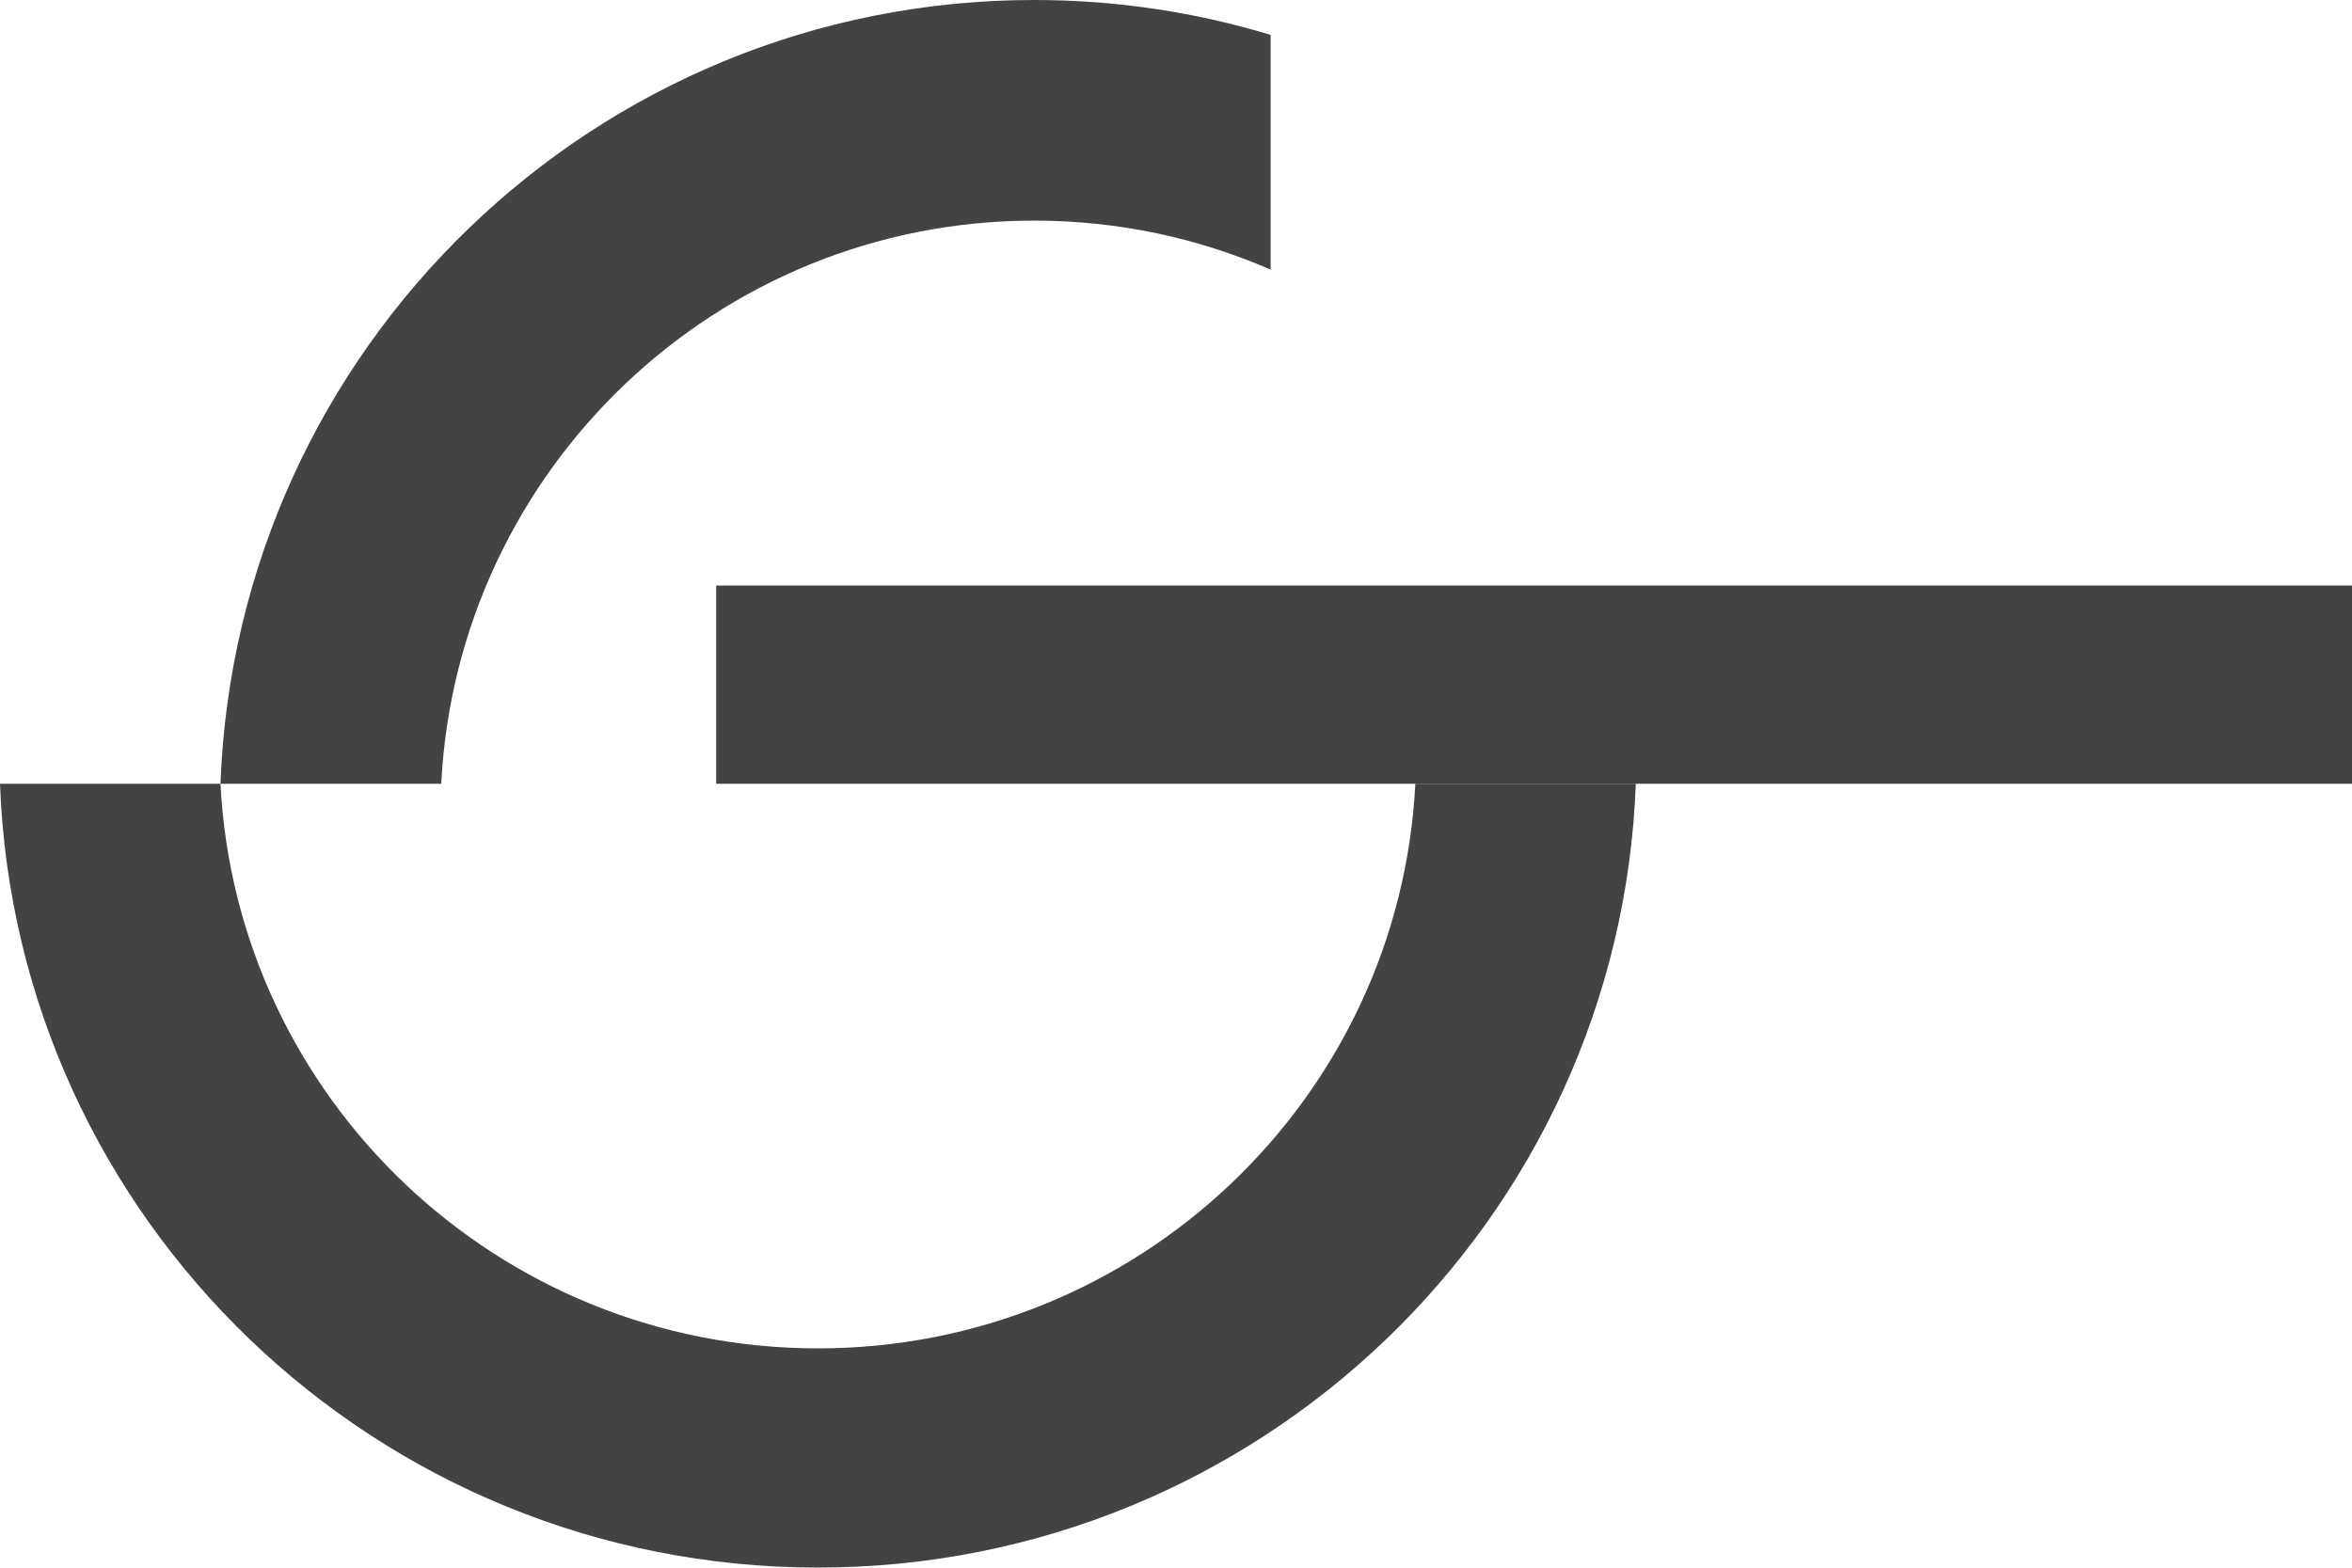
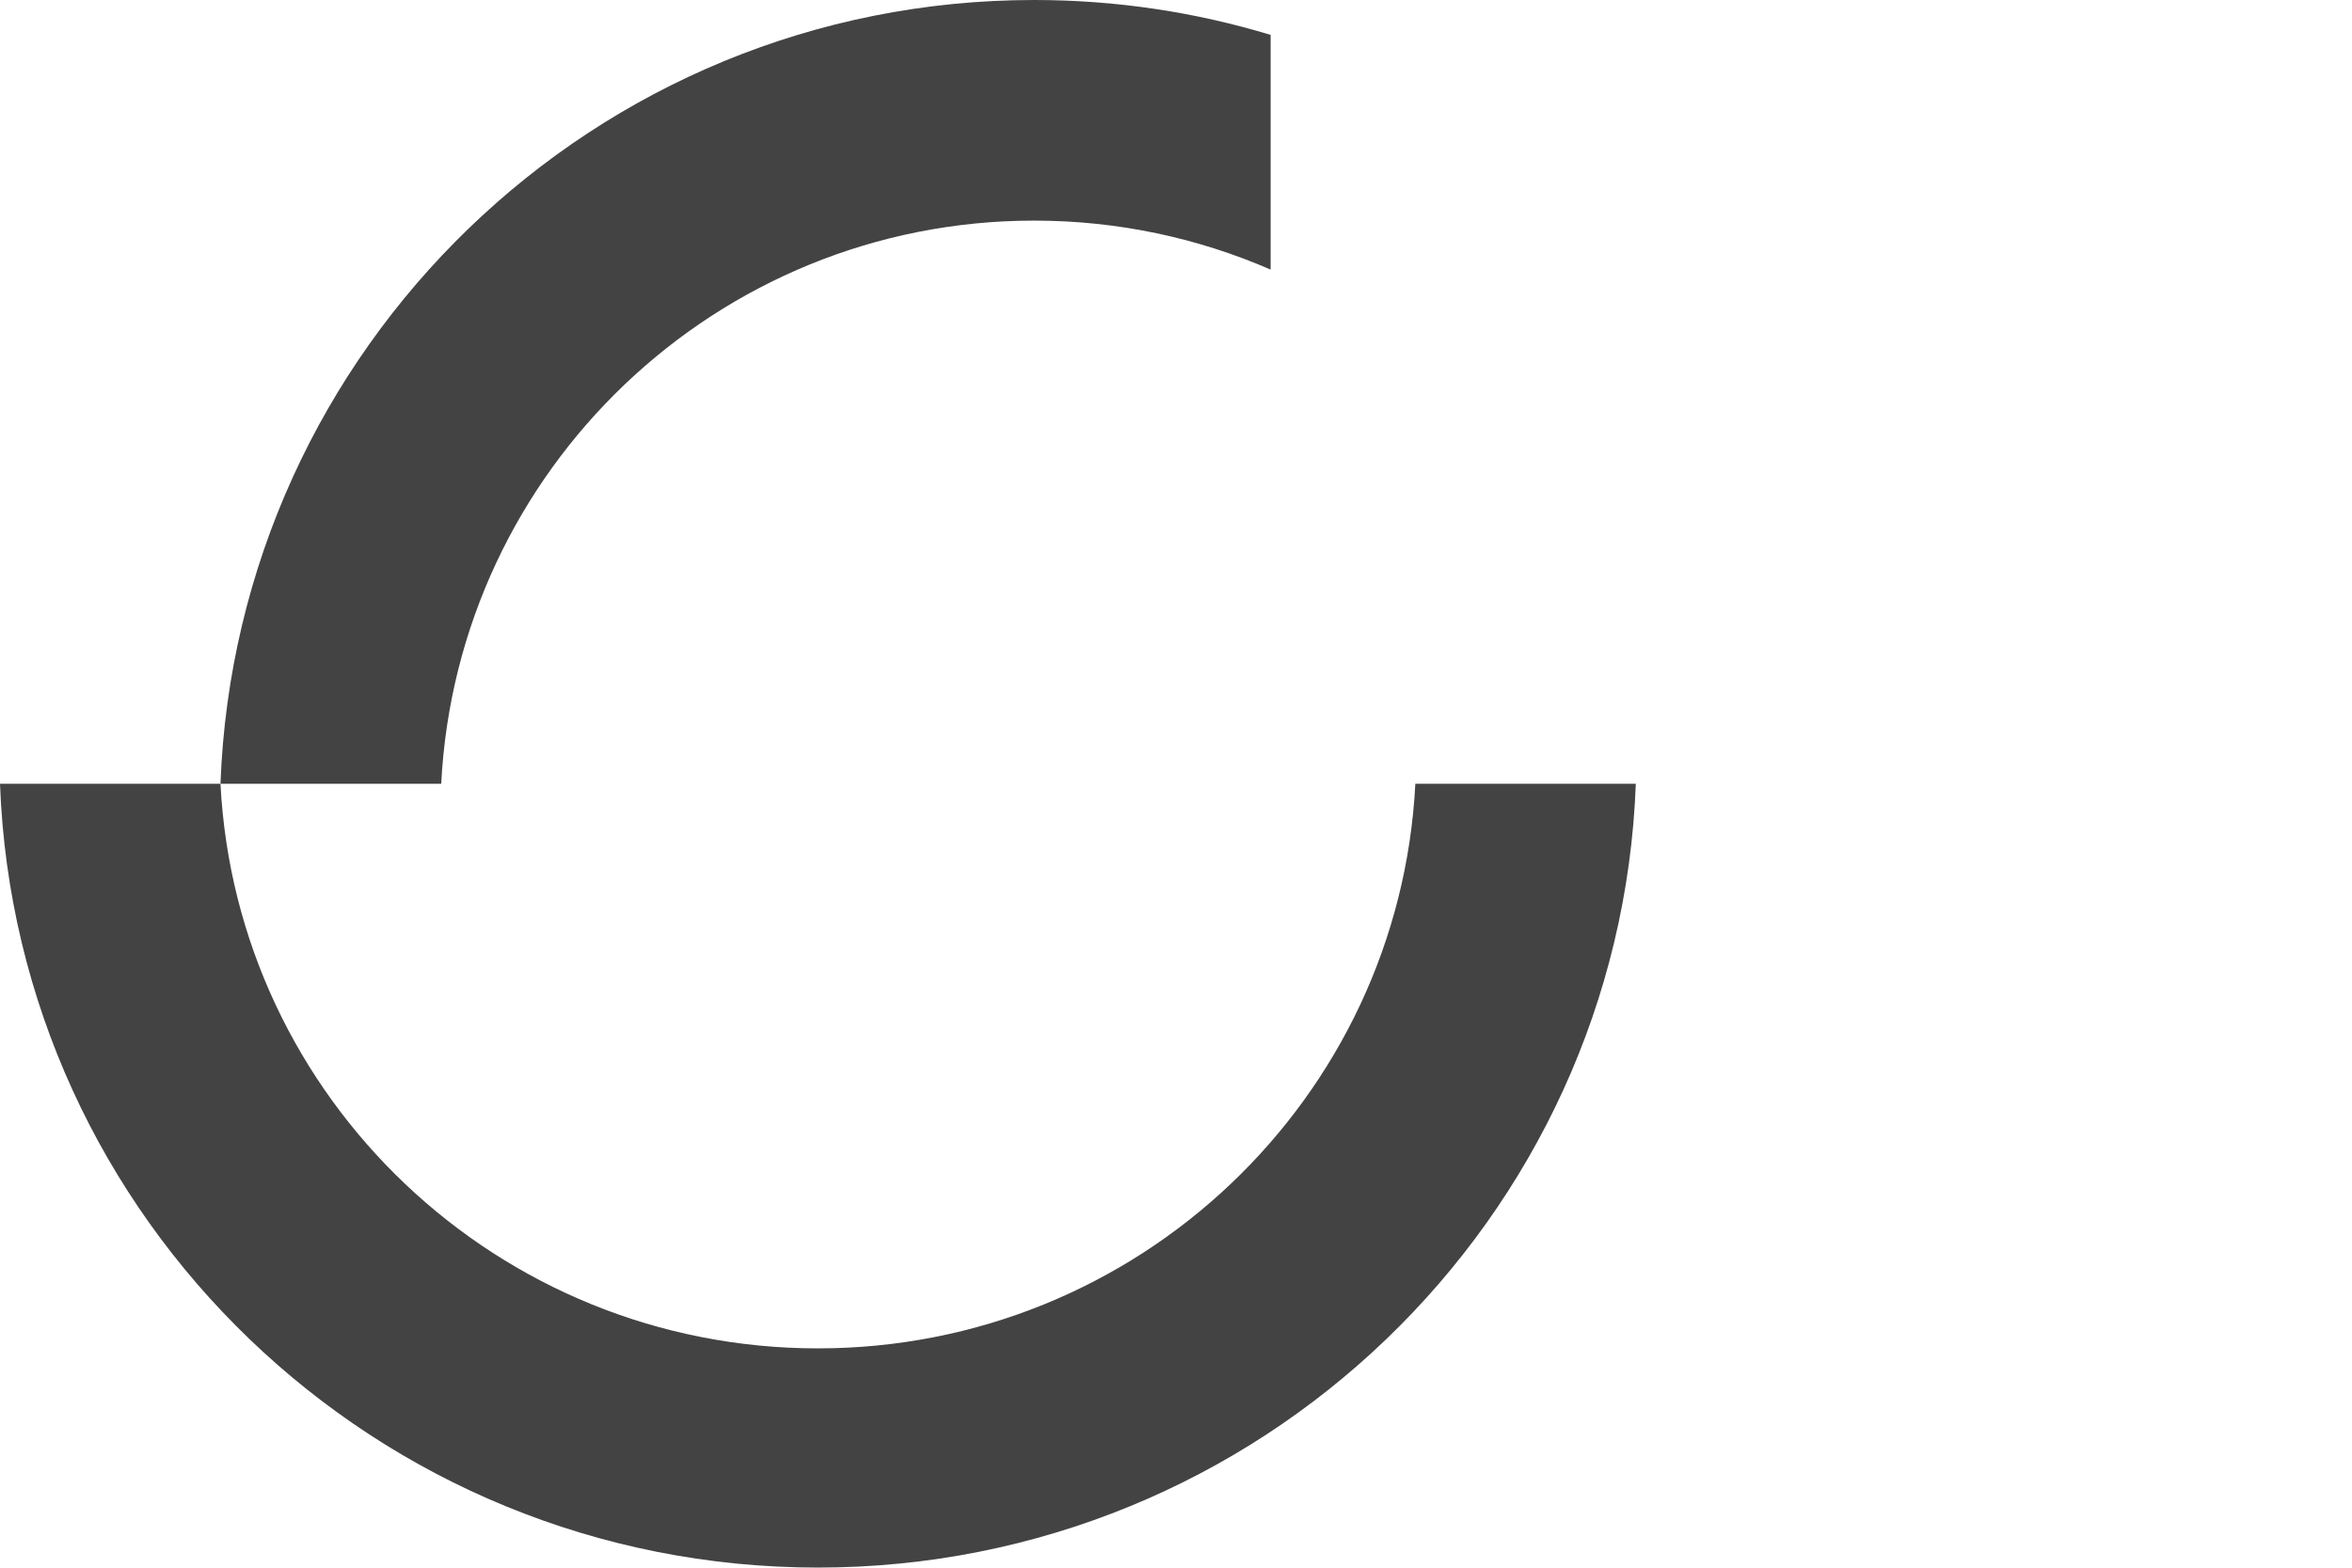
<svg xmlns="http://www.w3.org/2000/svg" width="1111" height="741" viewBox="0 0 1111 741" fill="none">
-   <path d="M338.3 370.307L338.3 276.646L1111 276.646L1111 370.307L338.3 370.307Z" fill="#434343" />
  <path fill-rule="evenodd" clip-rule="evenodd" d="M0 370.307C7.671 576.113 177.711 740.613 386.351 740.613C594.991 740.613 765.03 576.113 772.701 370.307L668.557 370.307C660.965 518.897 537.52 637.052 386.351 637.052C235.181 637.052 111.737 518.897 104.144 370.307L0 370.307Z" fill="#434343" />
  <path fill-rule="evenodd" clip-rule="evenodd" d="M600.2 16.484C564.846 5.764 527.34 6.32881e-05 488.488 6.03548e-05C280.932 4.46848e-05 111.775 164.501 104.144 370.307L208.416 370.307C215.968 222.086 338.473 104.23 488.488 104.23C528.193 104.23 565.971 112.486 600.2 127.376L600.2 16.484Z" fill="#434343" />
</svg>